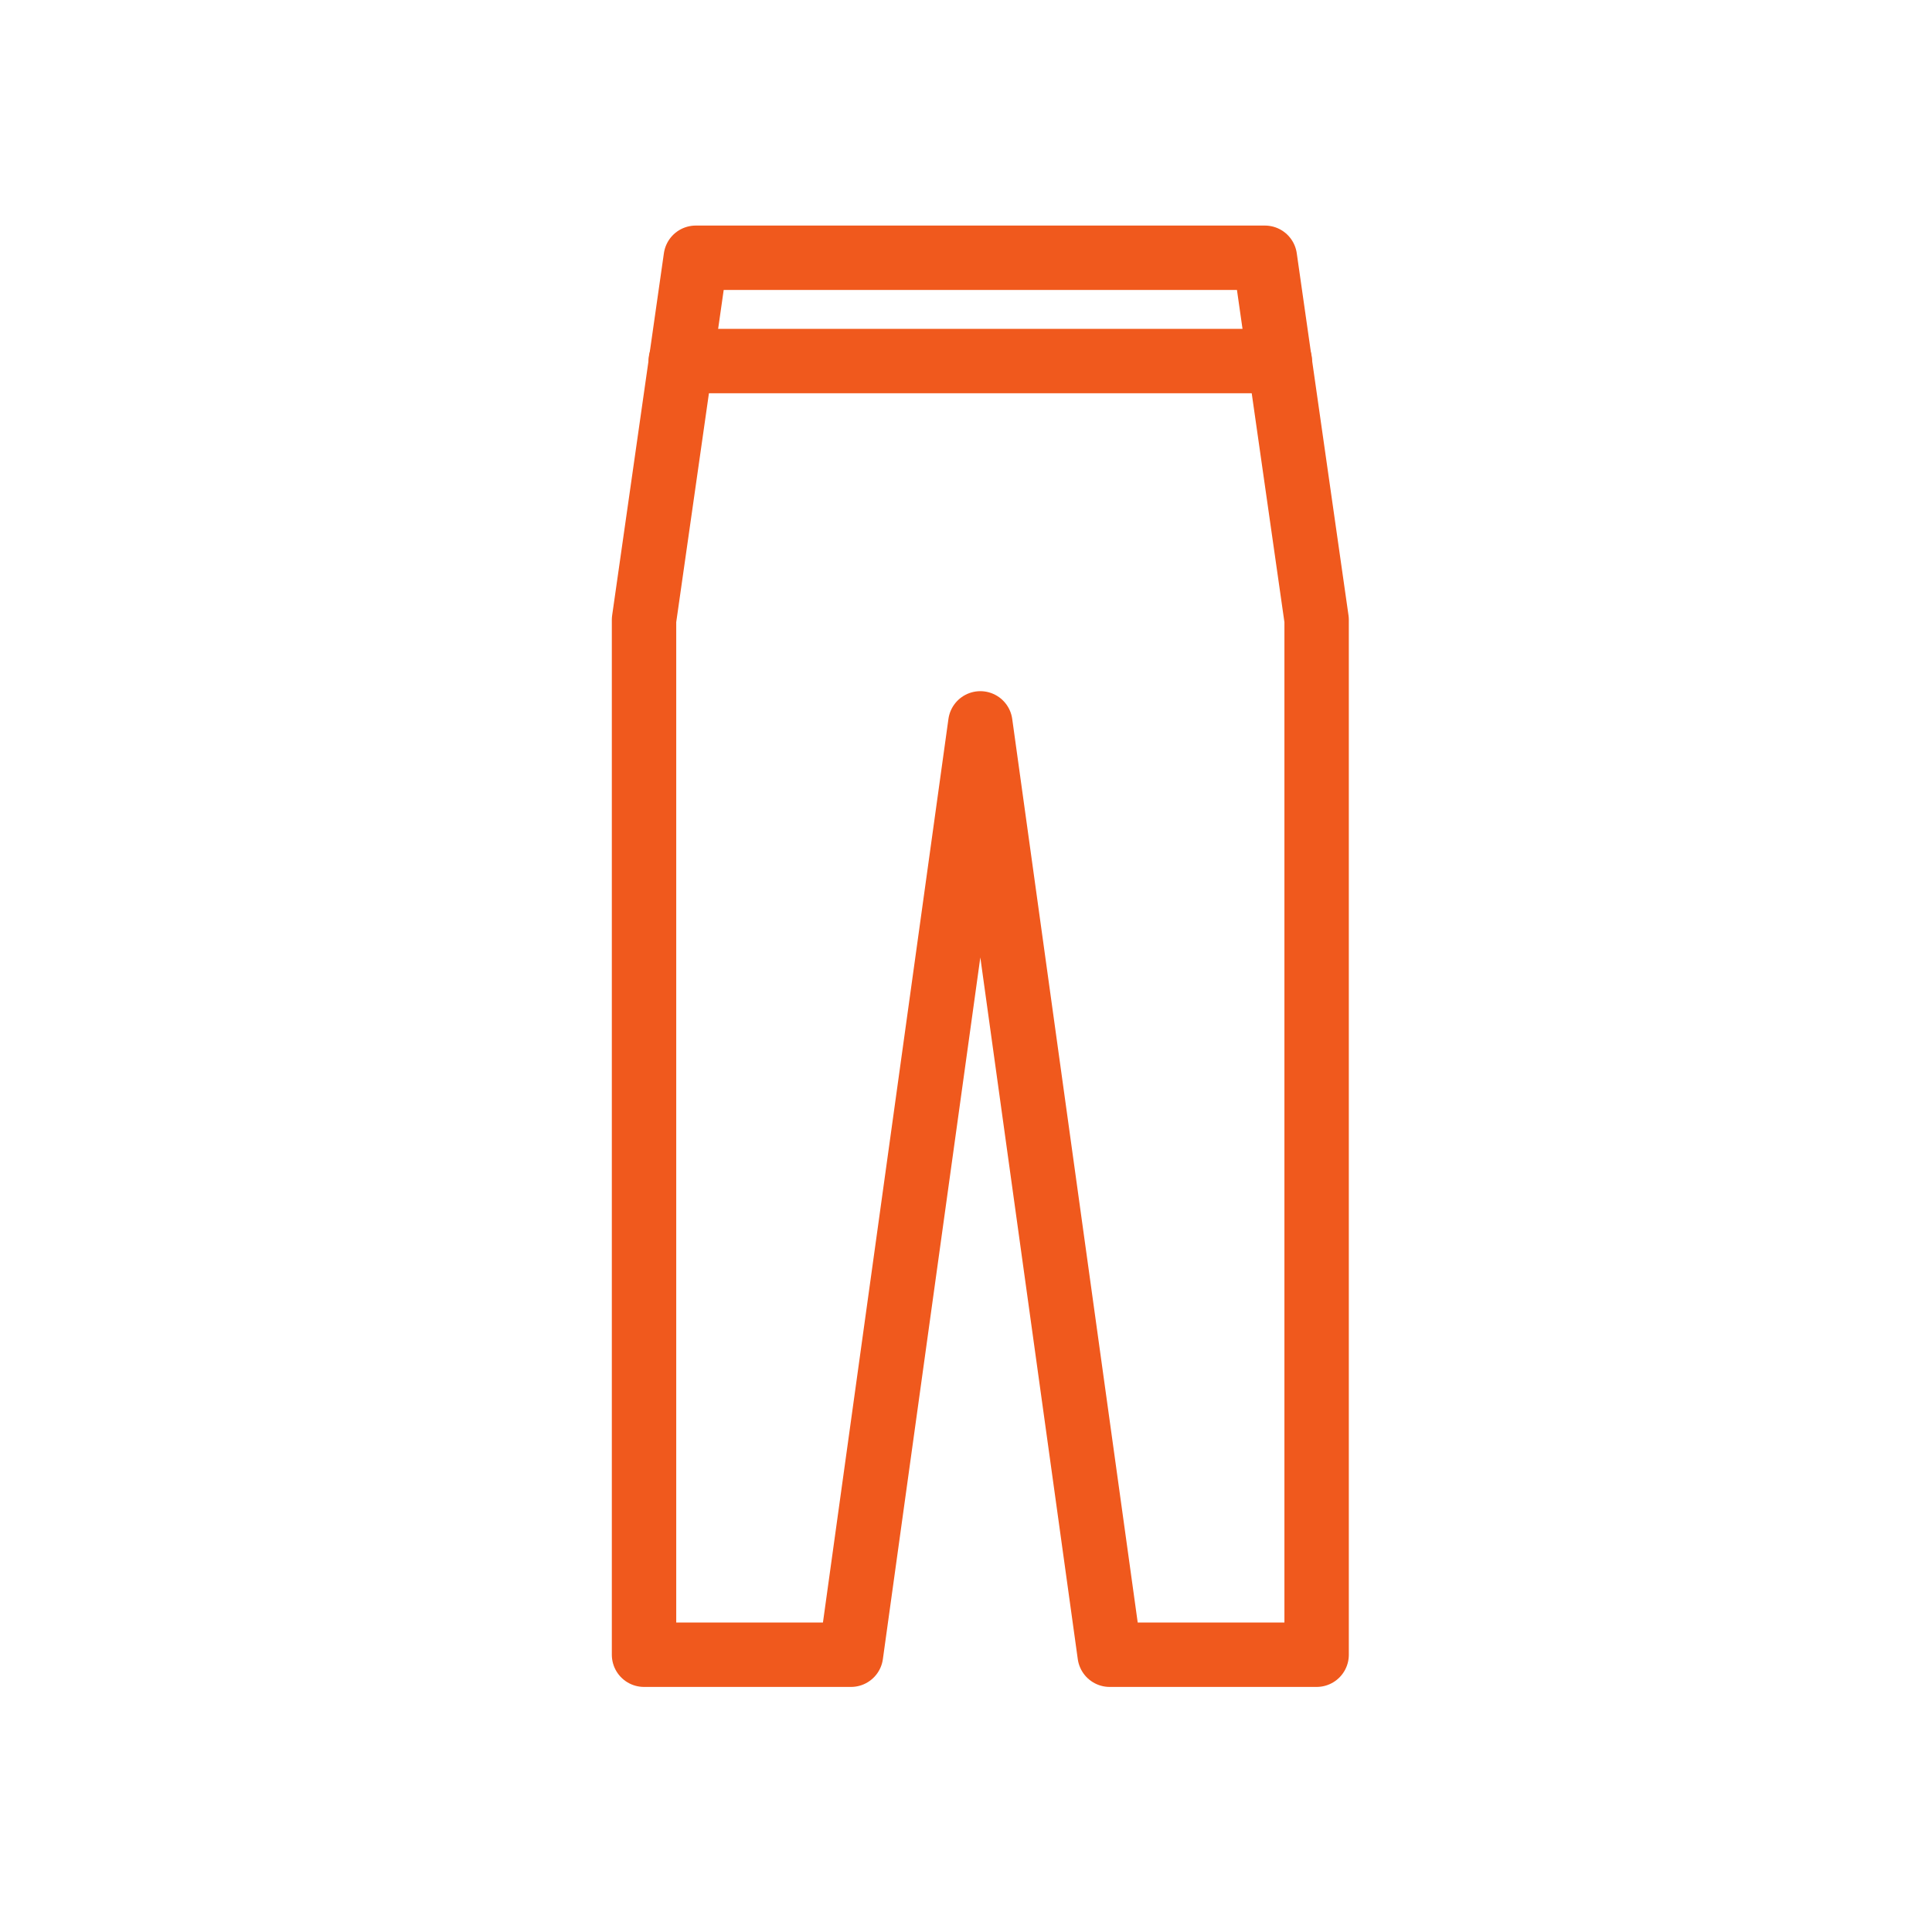
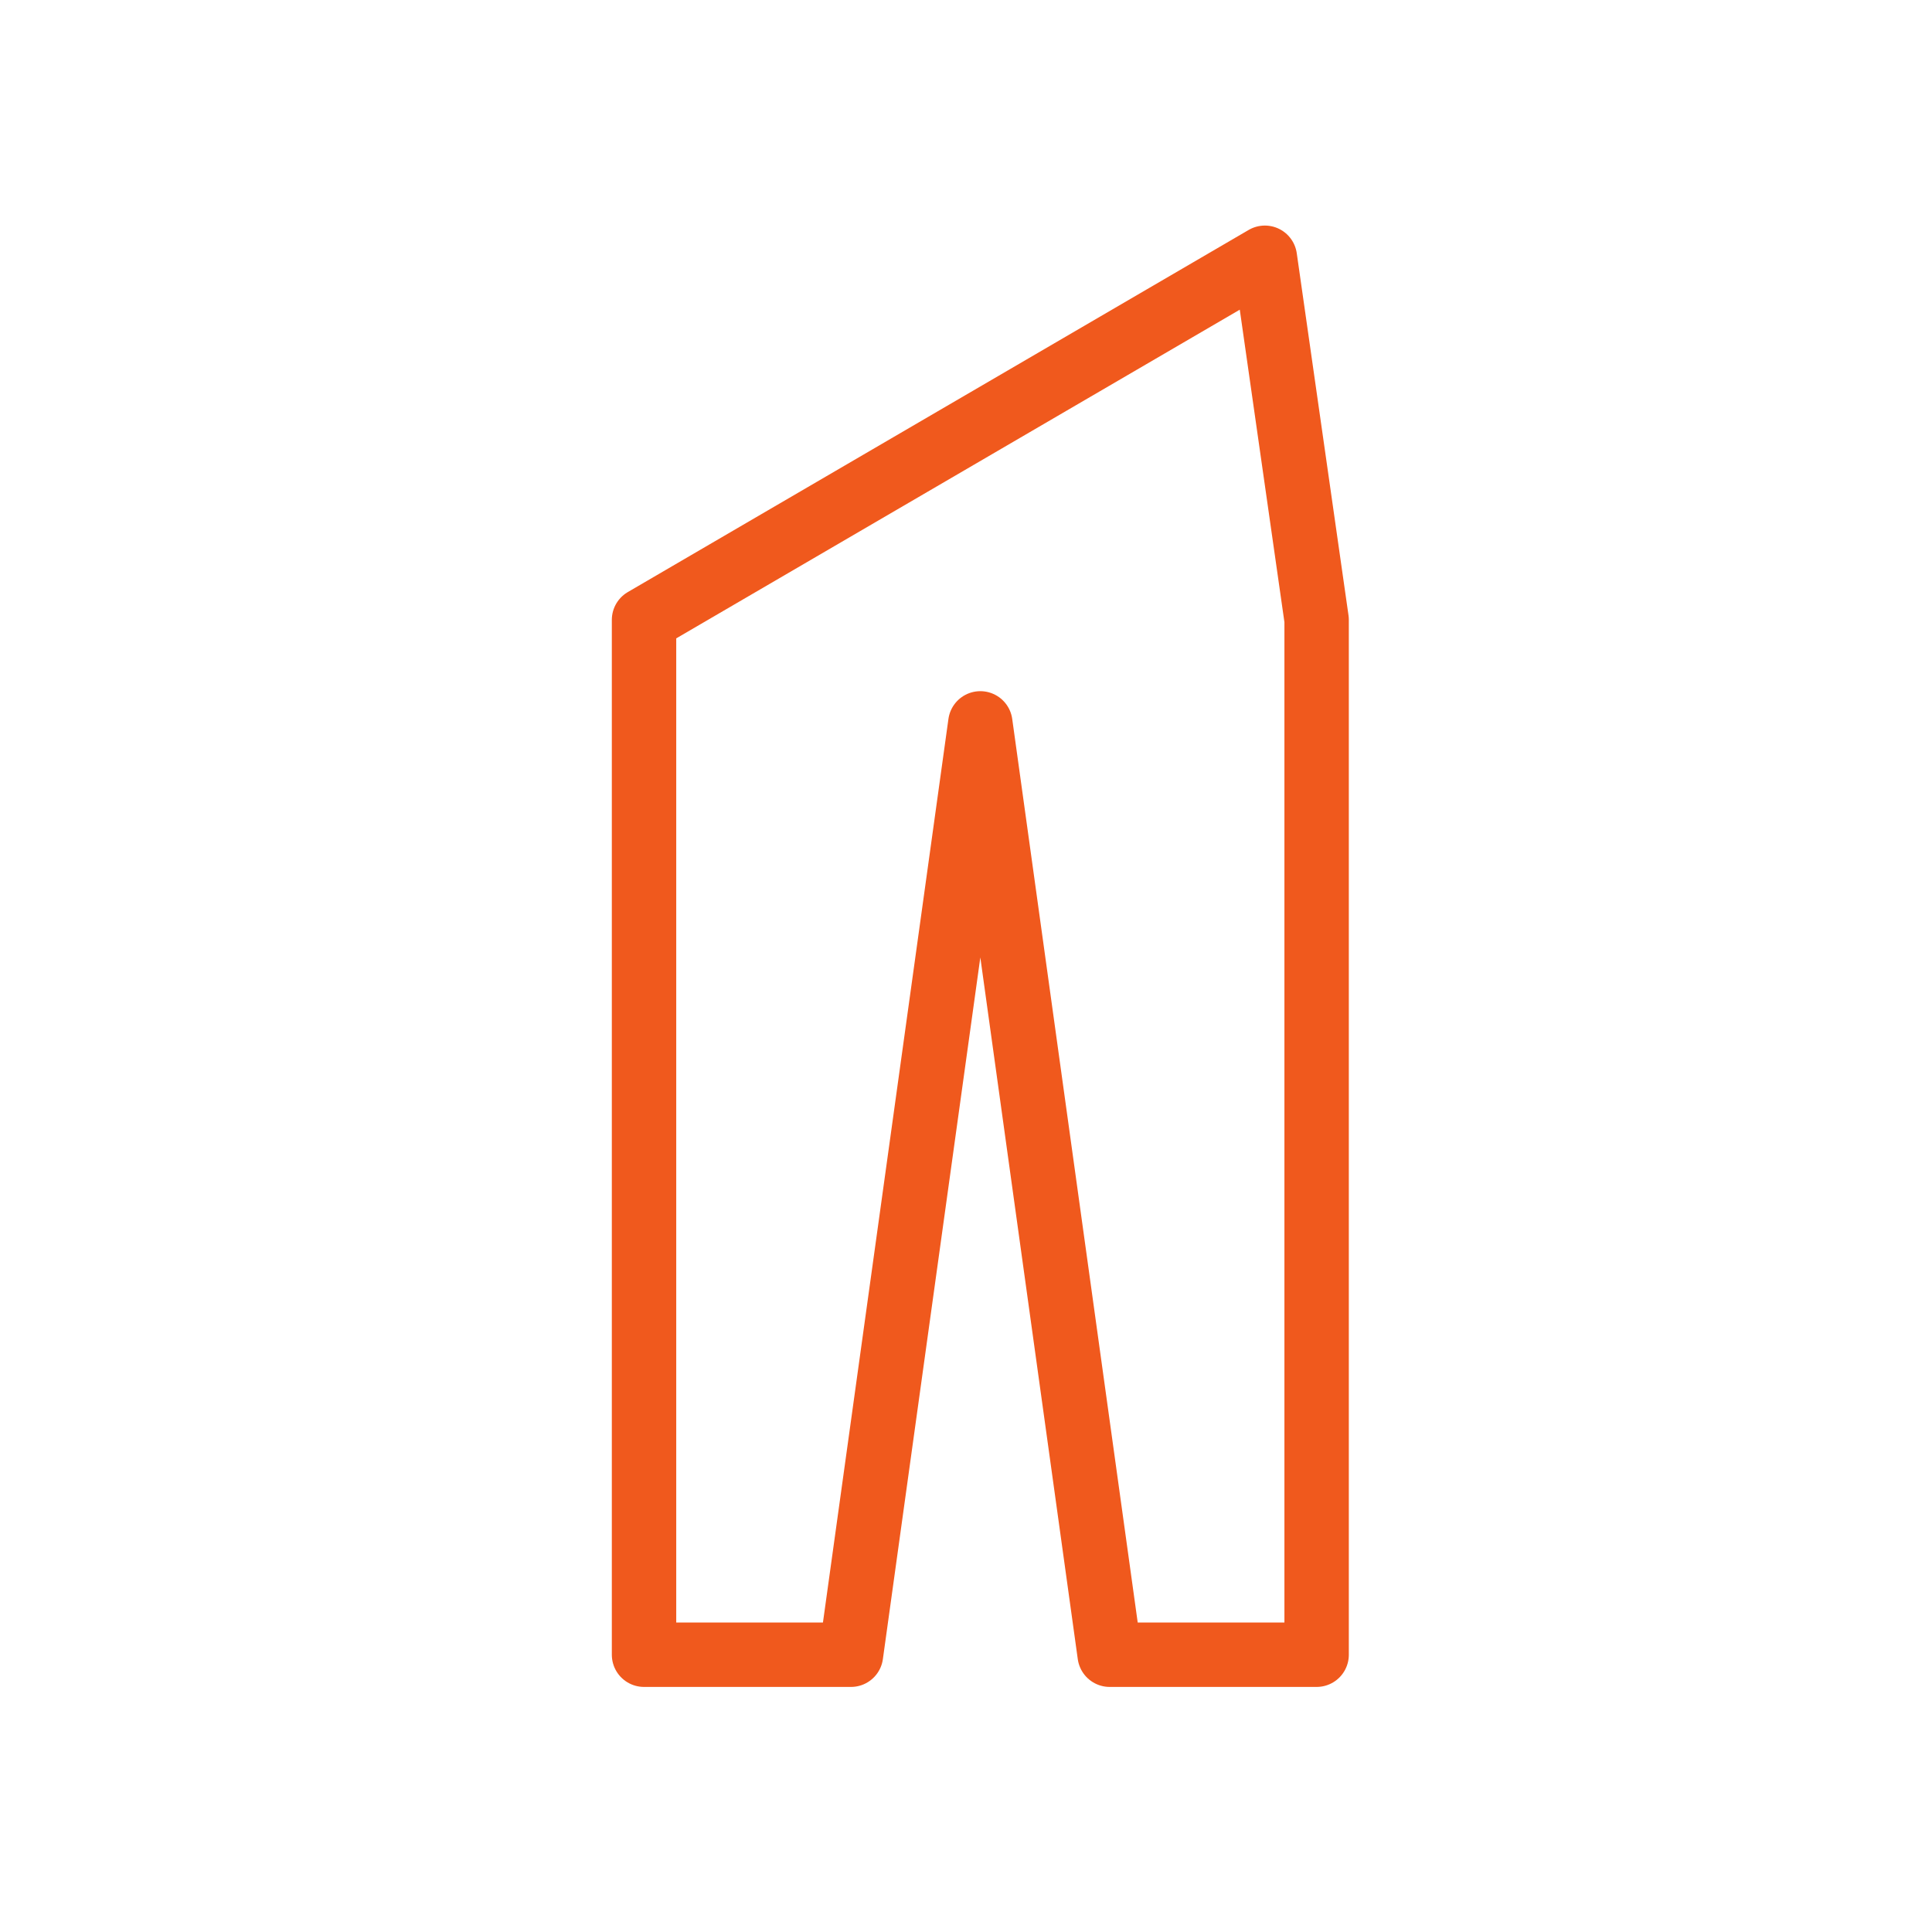
<svg xmlns="http://www.w3.org/2000/svg" width="60" height="60" viewBox="0 0 60 60">
  <g id="Icon_Hopsitality_Pants" transform="translate(20423 15960)">
    <rect id="Rectangle_1444" data-name="Rectangle 1444" width="60" height="60" transform="translate(-20423 -15960)" fill="#fdccae" opacity="0" />
    <g id="Group_32781" data-name="Group 32781" transform="translate(-21735.176 -17020.395)">
-       <path id="Path_26062" data-name="Path 26062" d="M1351.458,1068.4l1.607,11.246v32.138h-6.427l-4.017-28.924-4.017,28.924h-6.427v-32.138l1.607-11.246Z" fill="none" stroke="#f0591d" stroke-linecap="round" stroke-linejoin="round" stroke-width="2" />
-       <path id="Path_26064" data-name="Path 26064" d="M1337.855,1084.388h18.607" transform="translate(-4.539 -12.78)" fill="none" stroke="#f0591d" stroke-linecap="round" stroke-linejoin="round" stroke-width="2" />
+       <path id="Path_26062" data-name="Path 26062" d="M1351.458,1068.4l1.607,11.246v32.138h-6.427l-4.017-28.924-4.017,28.924h-6.427v-32.138Z" fill="none" stroke="#f0591d" stroke-linecap="round" stroke-linejoin="round" stroke-width="2" />
    </g>
  </g>
</svg>